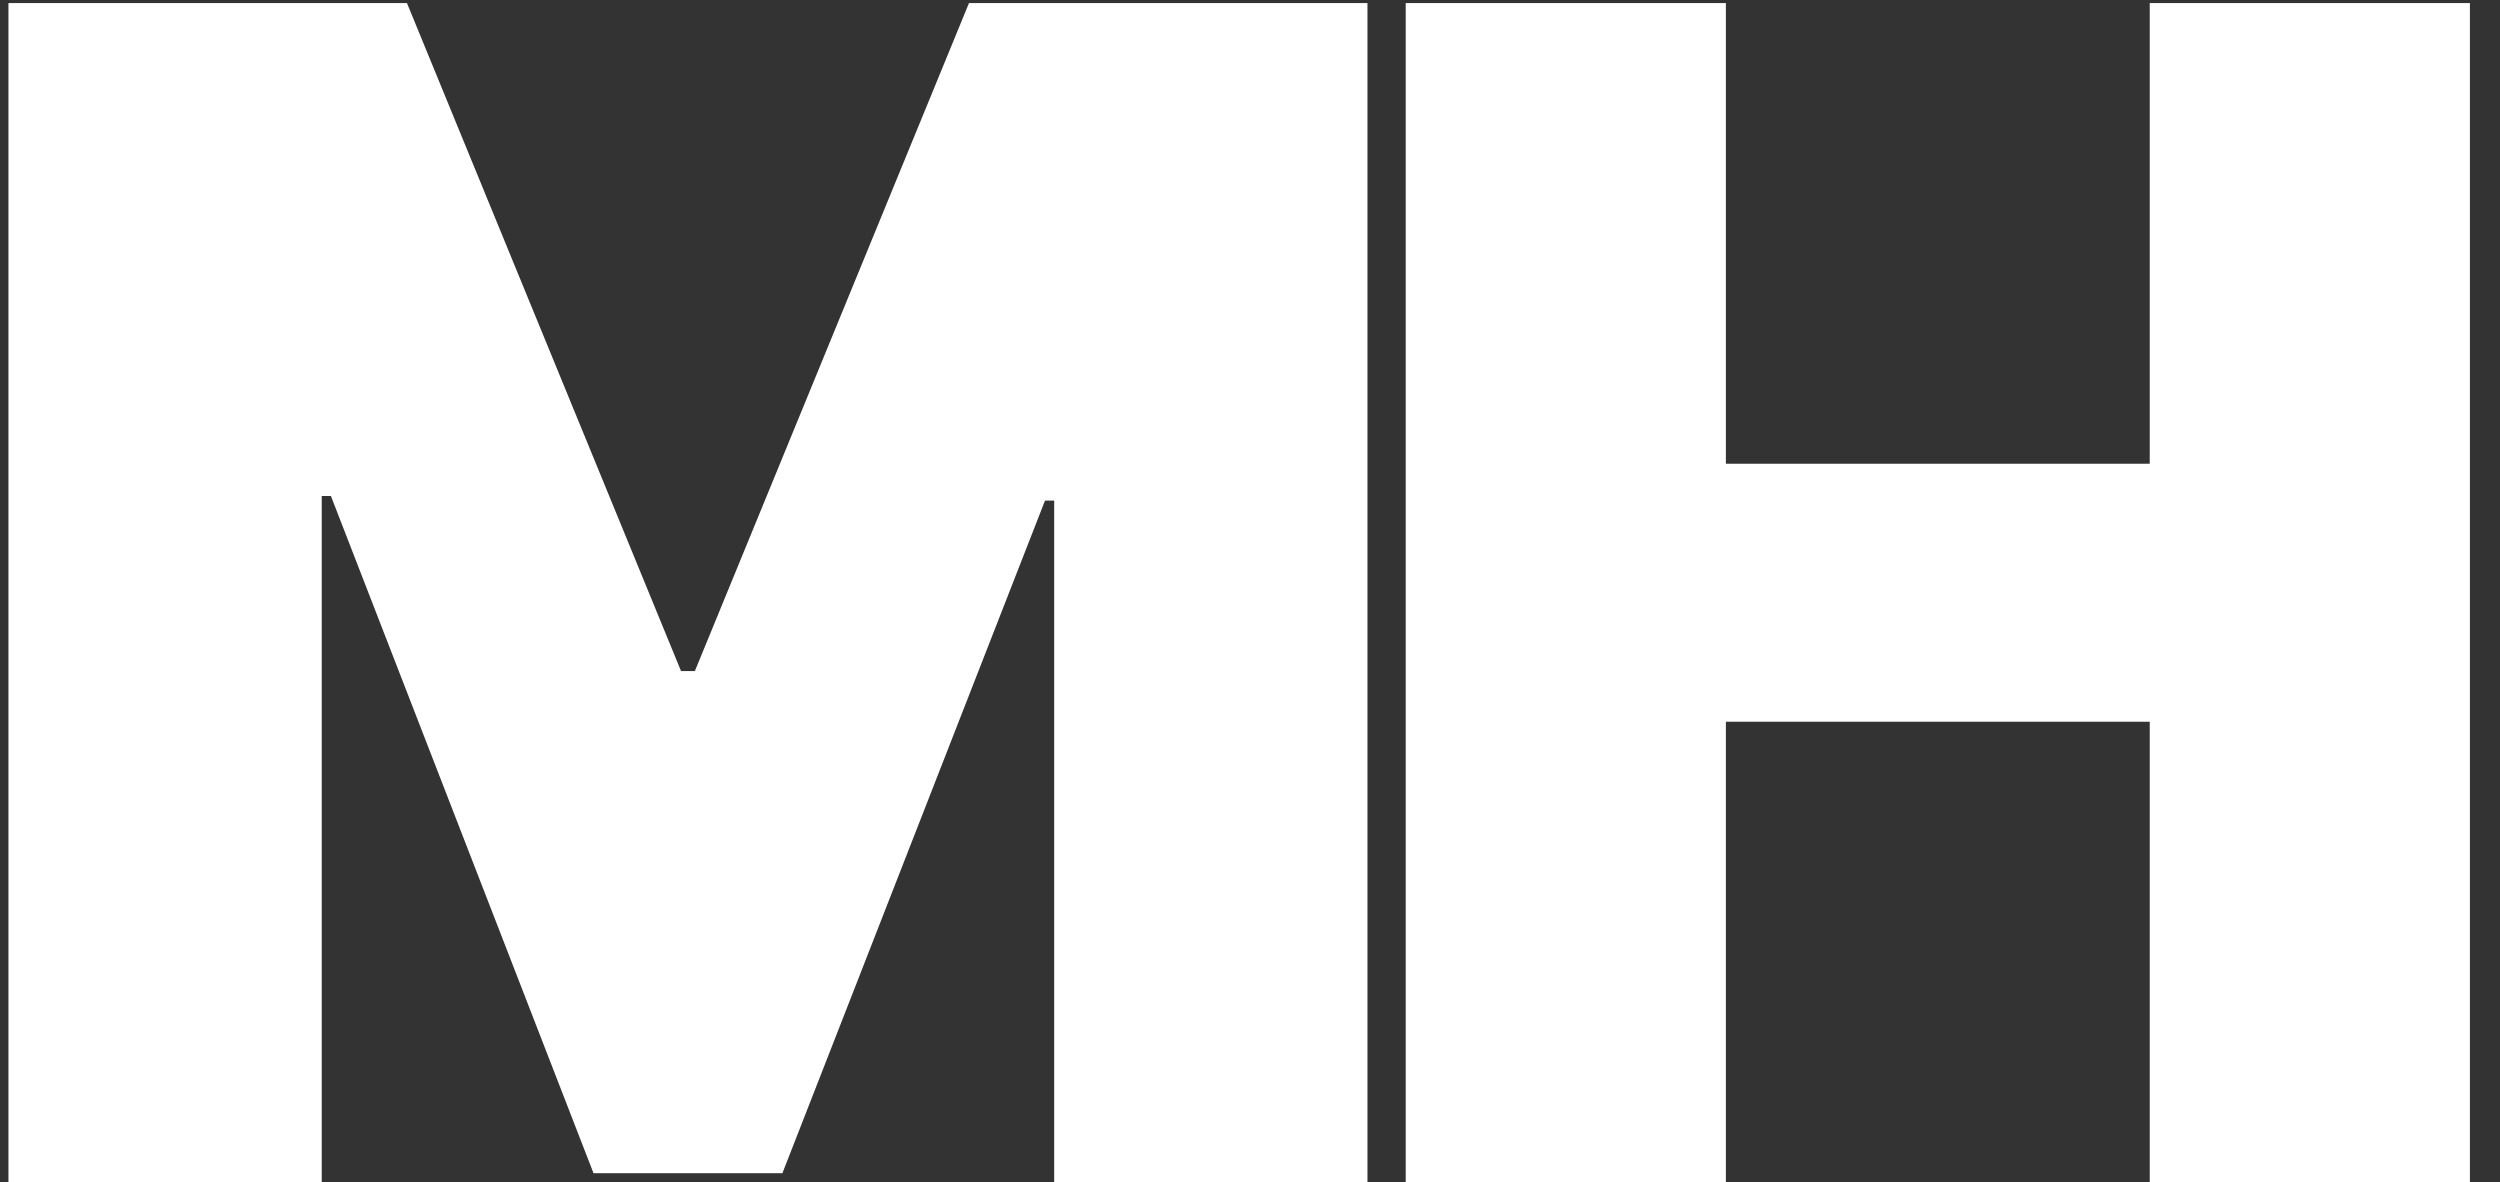
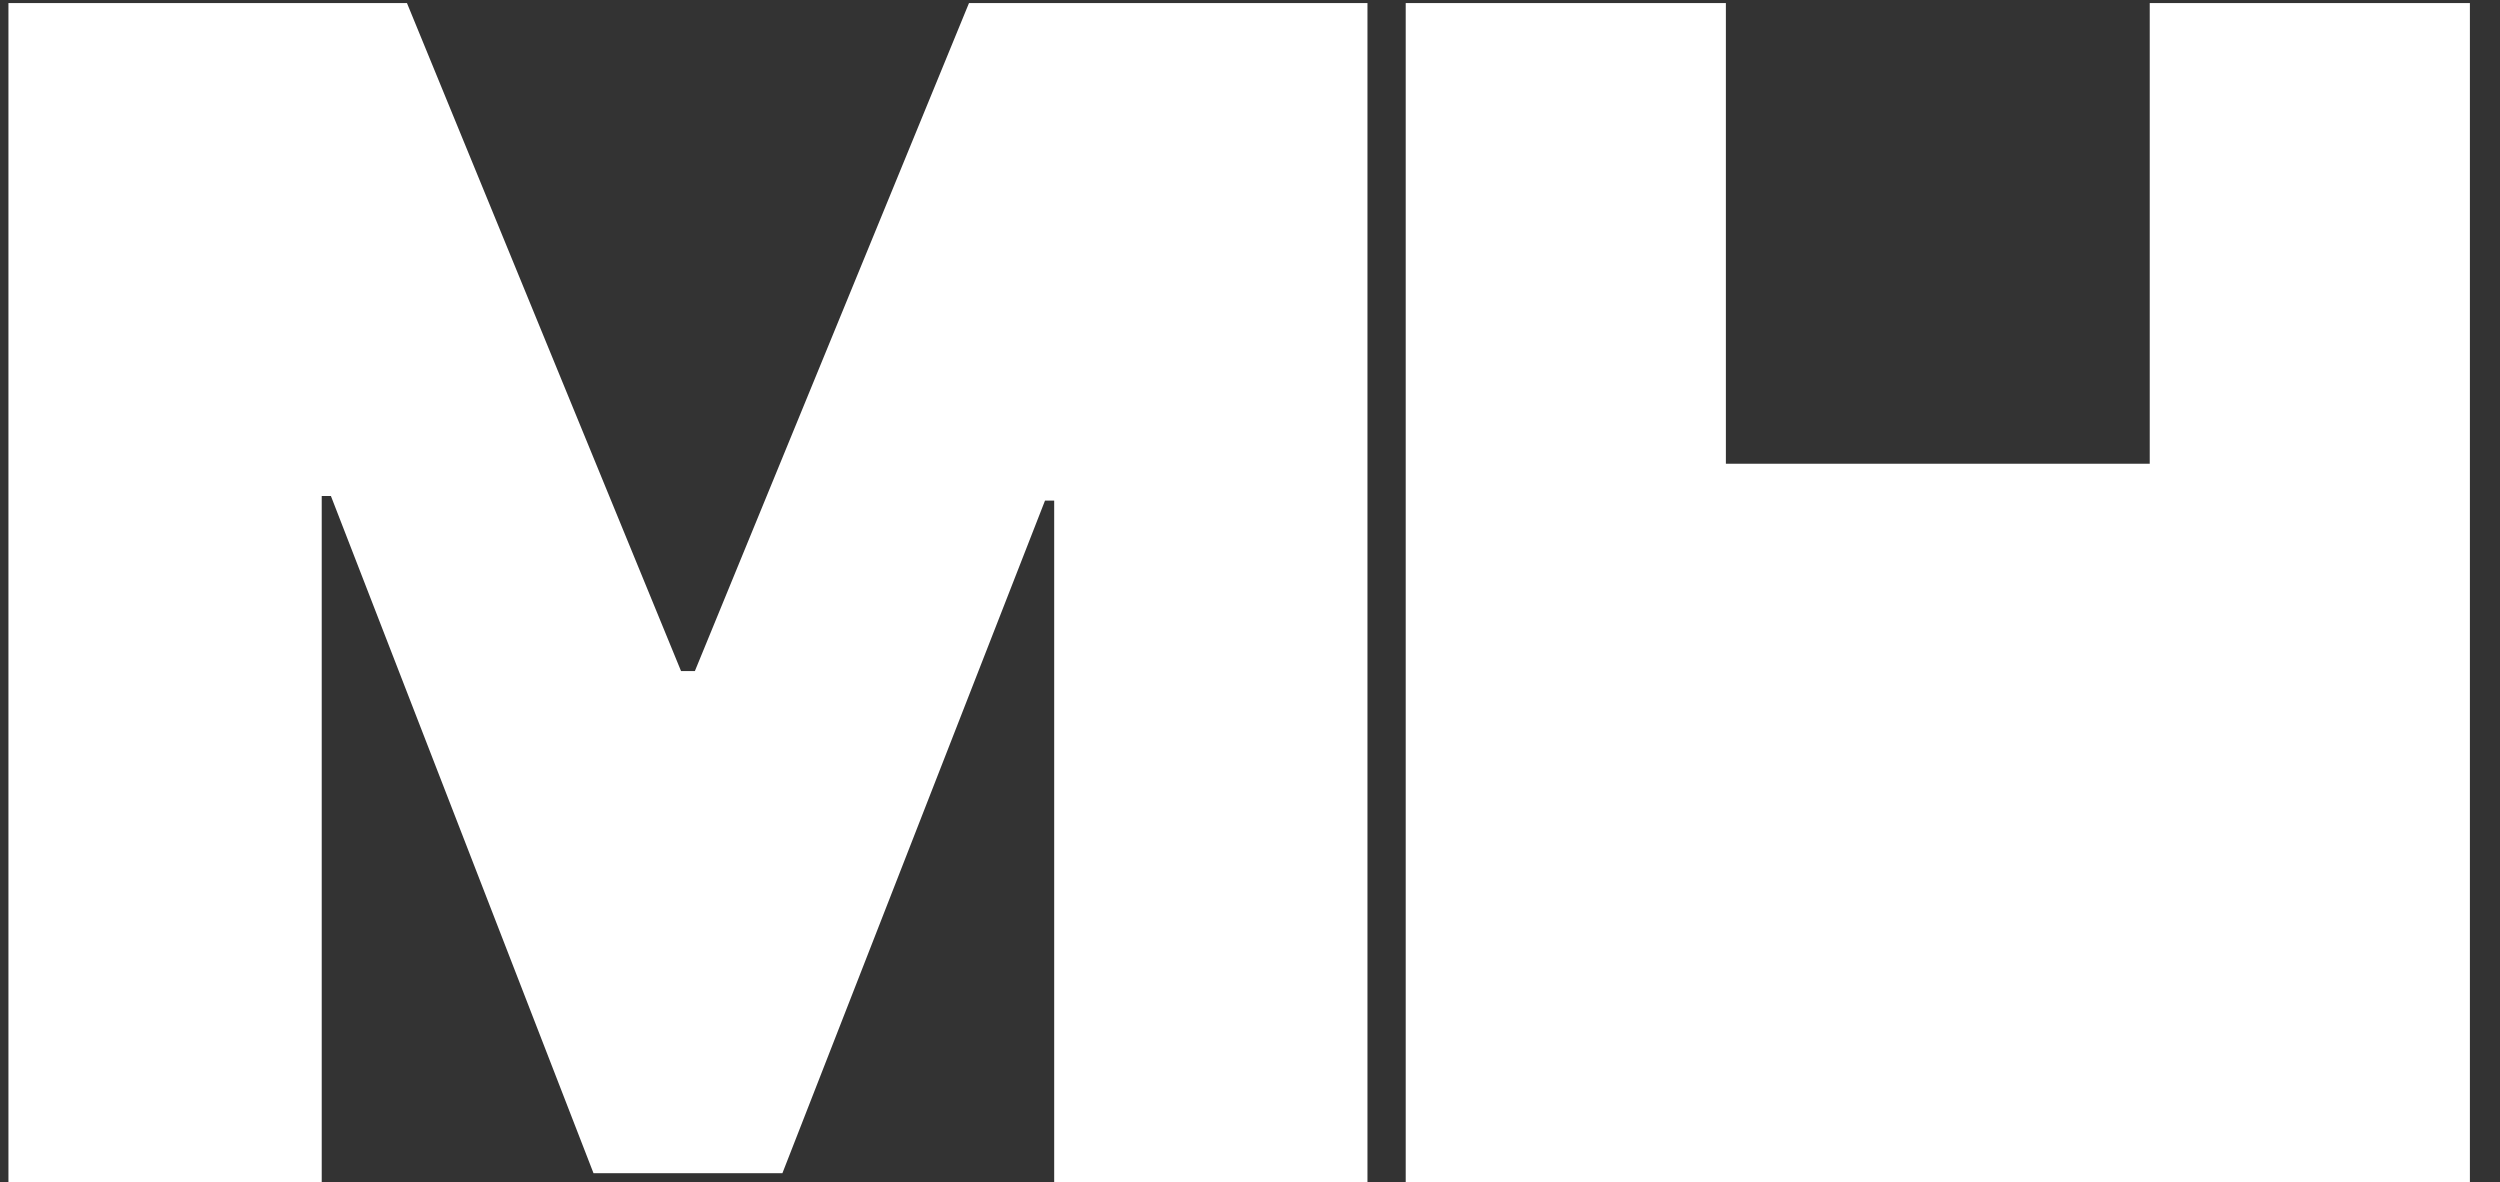
<svg xmlns="http://www.w3.org/2000/svg" width="74" height="35" viewBox="0 0 74 35" fill="none">
  <rect x="0" y="0" width="74" height="35" fill="#333333" stroke="none" />
-   <path d="M0.25 0.091H12.046L20.159 19.864H20.568L28.682 0.091H40.477V35H31.204V14.818H30.932L23.159 34.727H17.568L9.795 14.682H9.523V35H0.25V0.091ZM41.609 35V0.091H51.086V13.727H63.632V0.091H73.109V35H63.632V21.364H51.086V35H41.609Z" fill="white" />
+   <path d="M0.25 0.091H12.046L20.159 19.864H20.568L28.682 0.091H40.477V35H31.204V14.818H30.932L23.159 34.727H17.568L9.795 14.682H9.523V35H0.25V0.091ZM41.609 35V0.091H51.086V13.727H63.632V0.091H73.109V35H63.632V21.364V35H41.609Z" fill="white" />
</svg>